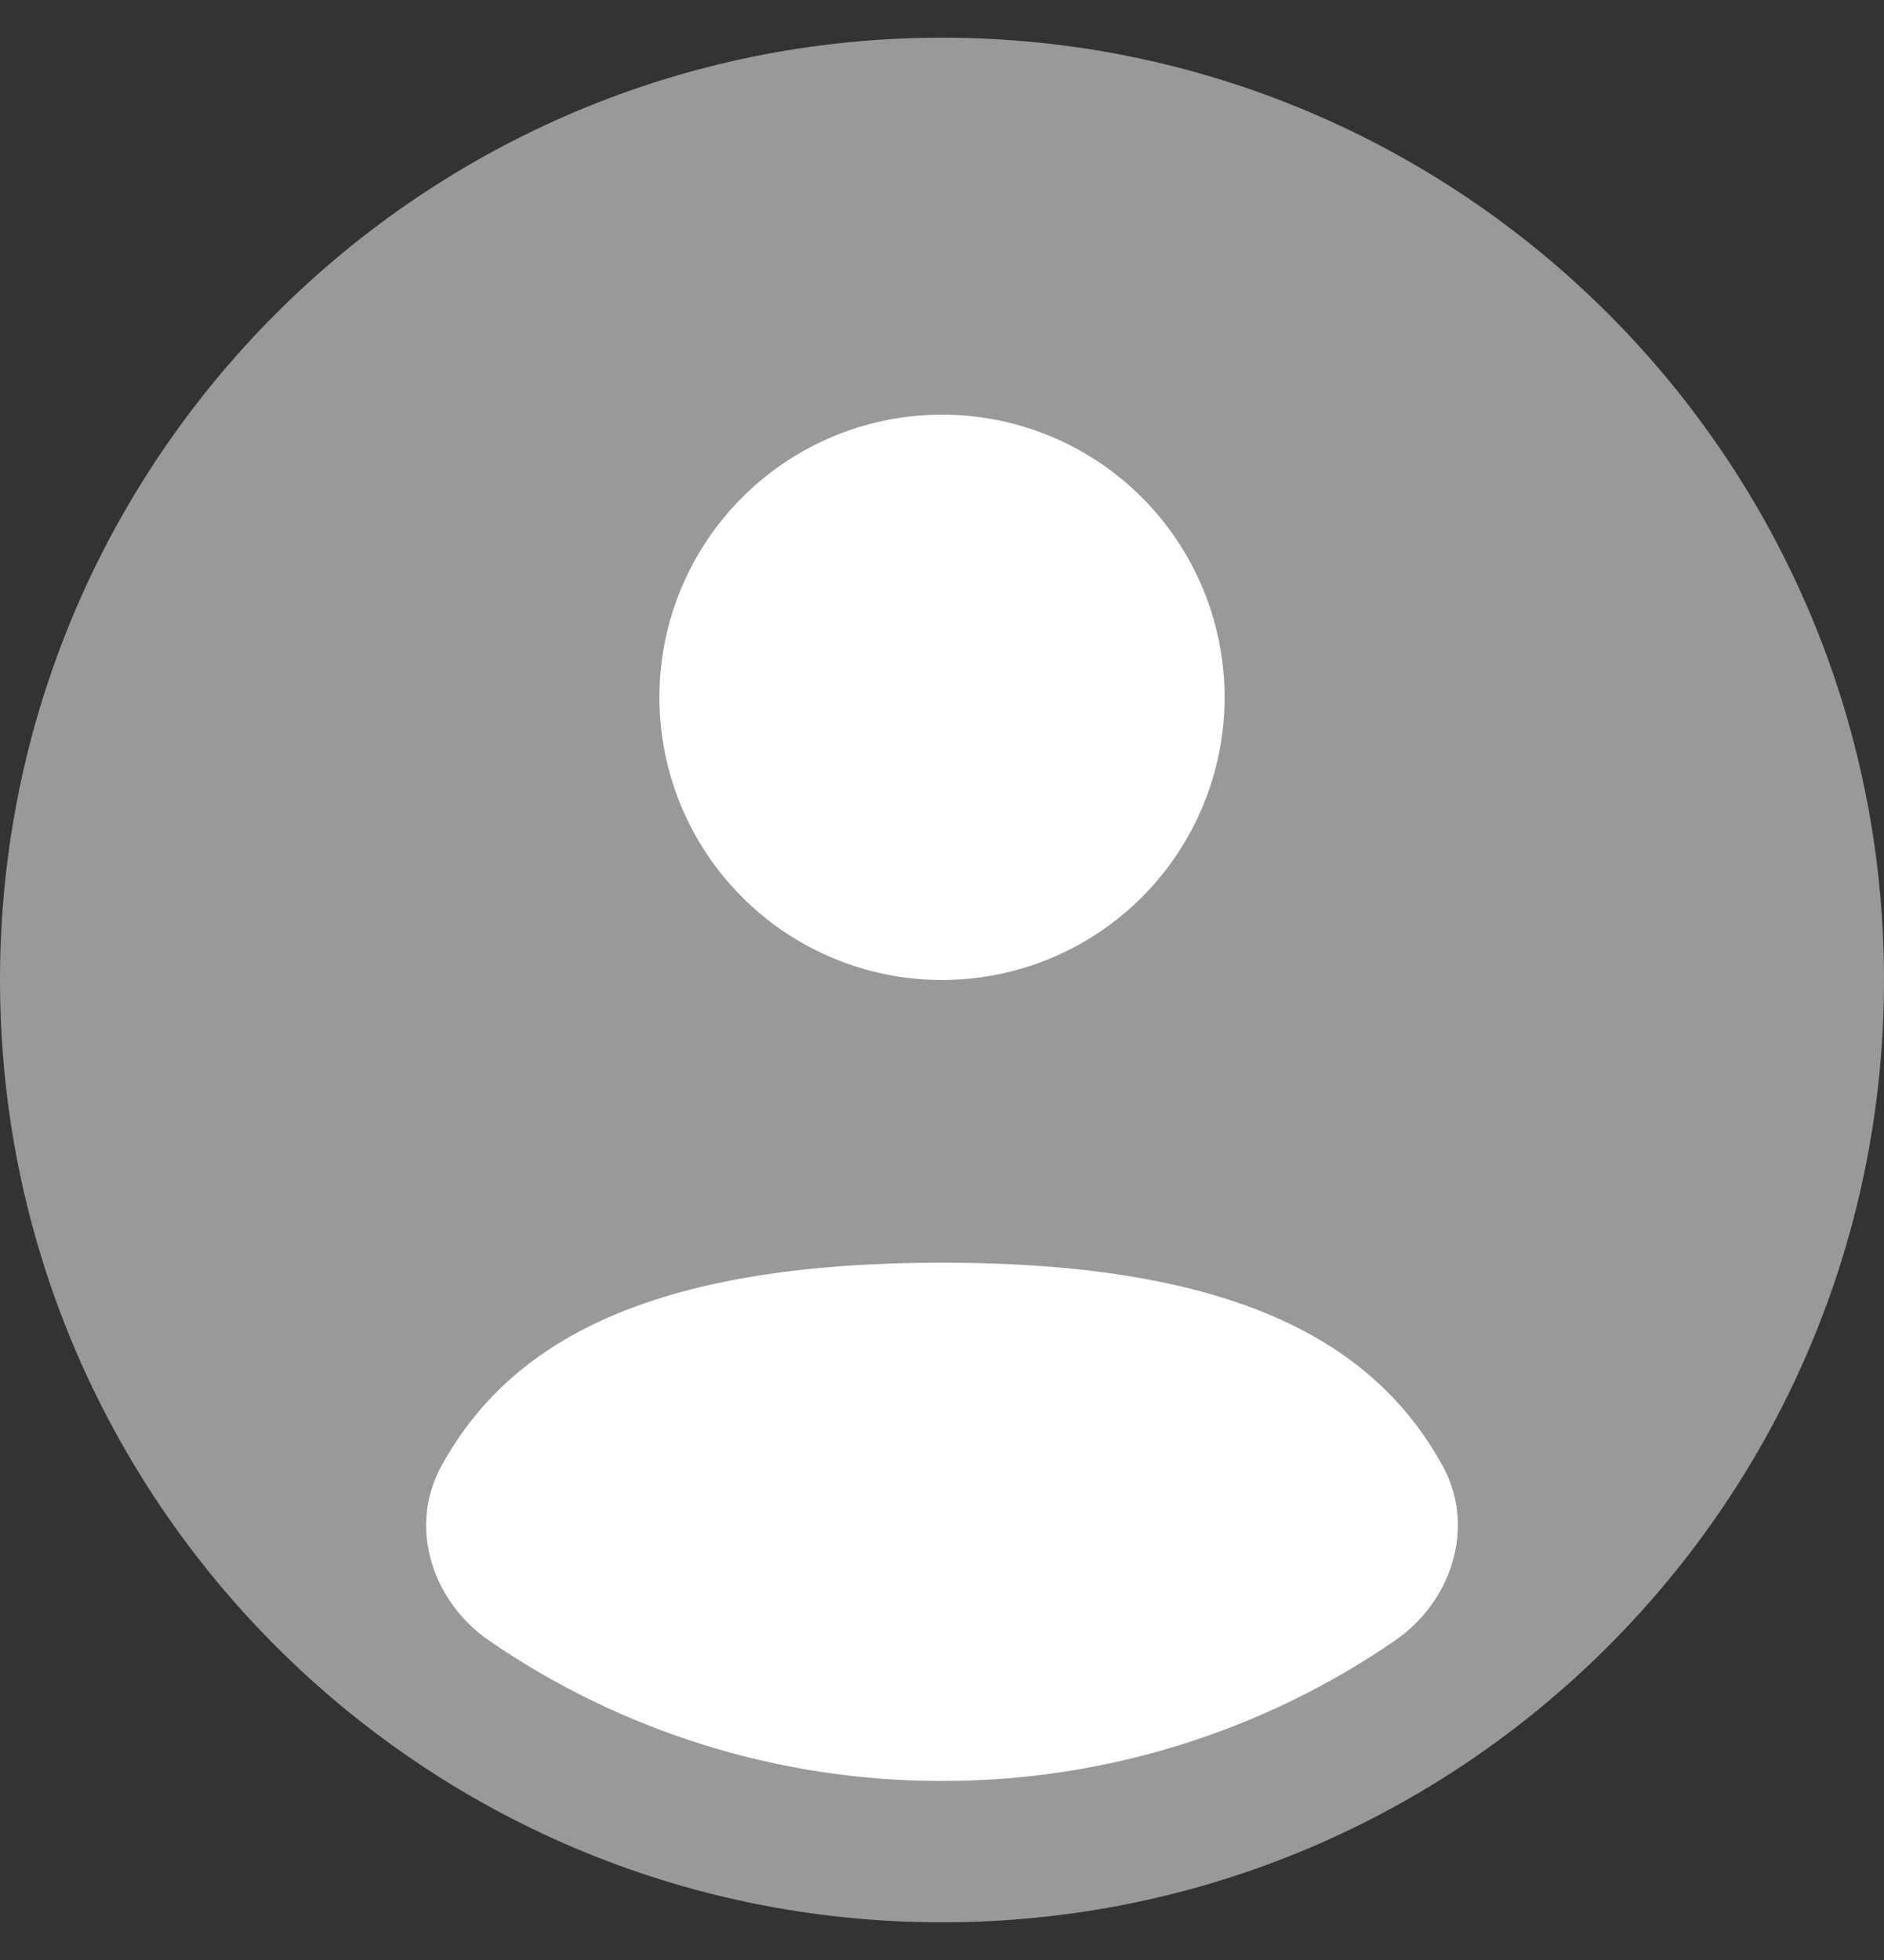
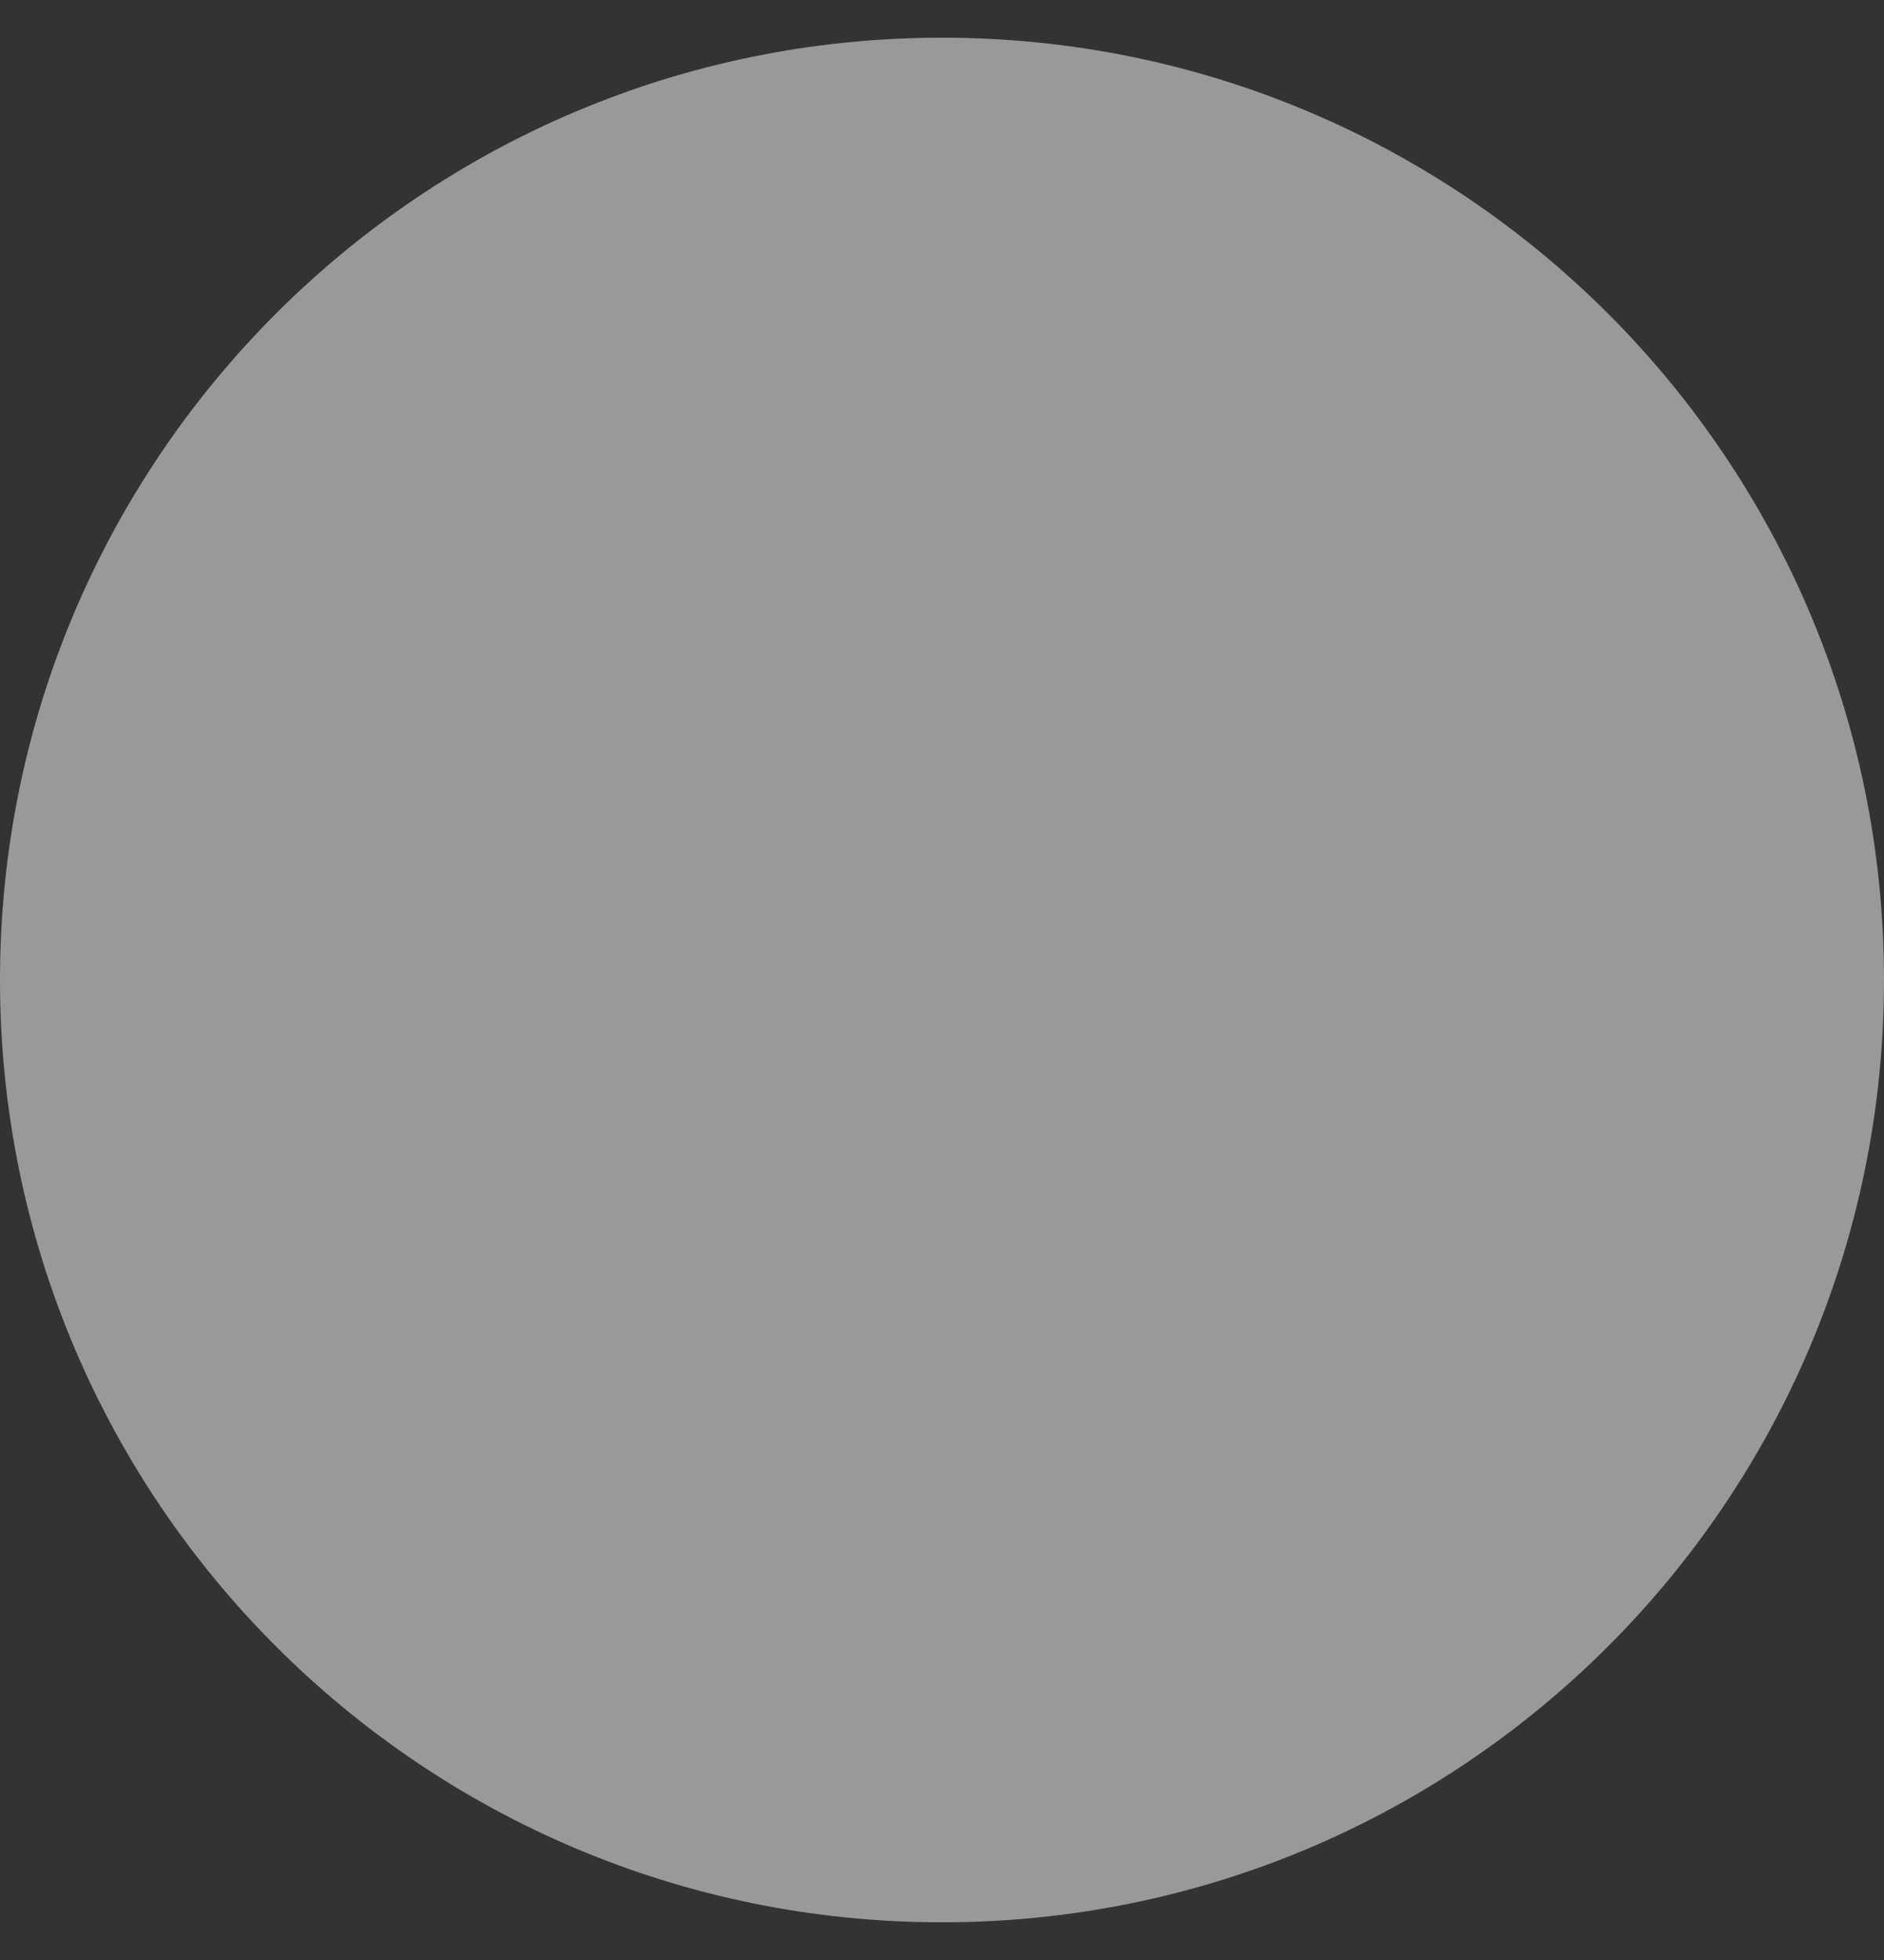
<svg xmlns="http://www.w3.org/2000/svg" width="25" height="26" viewBox="0 0 25 26" fill="none">
  <rect x="0" y="0" width="25" height="26" fill="#333333" stroke="none" />
  <path opacity="0.5" d="M25 13C25 19.904 19.404 25.5 12.5 25.5C5.596 25.5 0 19.904 0 13C0 6.096 5.596 0.5 12.5 0.5C19.404 0.5 25 6.096 25 13Z" fill="white" />
-   <path d="M18.509 21.764C16.741 22.979 14.646 23.628 12.5 23.625C10.355 23.628 8.259 22.979 6.491 21.764C5.736 21.245 5.414 20.258 5.854 19.454C6.763 17.788 8.638 16.75 12.5 16.75C16.363 16.75 18.238 17.788 19.148 19.454C19.585 20.258 19.264 21.245 18.509 21.764ZM12.5 13C13.495 13 14.449 12.605 15.152 11.902C15.855 11.198 16.25 10.245 16.25 9.25C16.25 8.255 15.855 7.302 15.152 6.598C14.449 5.895 13.495 5.5 12.5 5.5C11.506 5.5 10.552 5.895 9.849 6.598C9.145 7.302 8.75 8.255 8.75 9.25C8.75 10.245 9.145 11.198 9.849 11.902C10.552 12.605 11.506 13 12.5 13Z" fill="white" />
</svg>